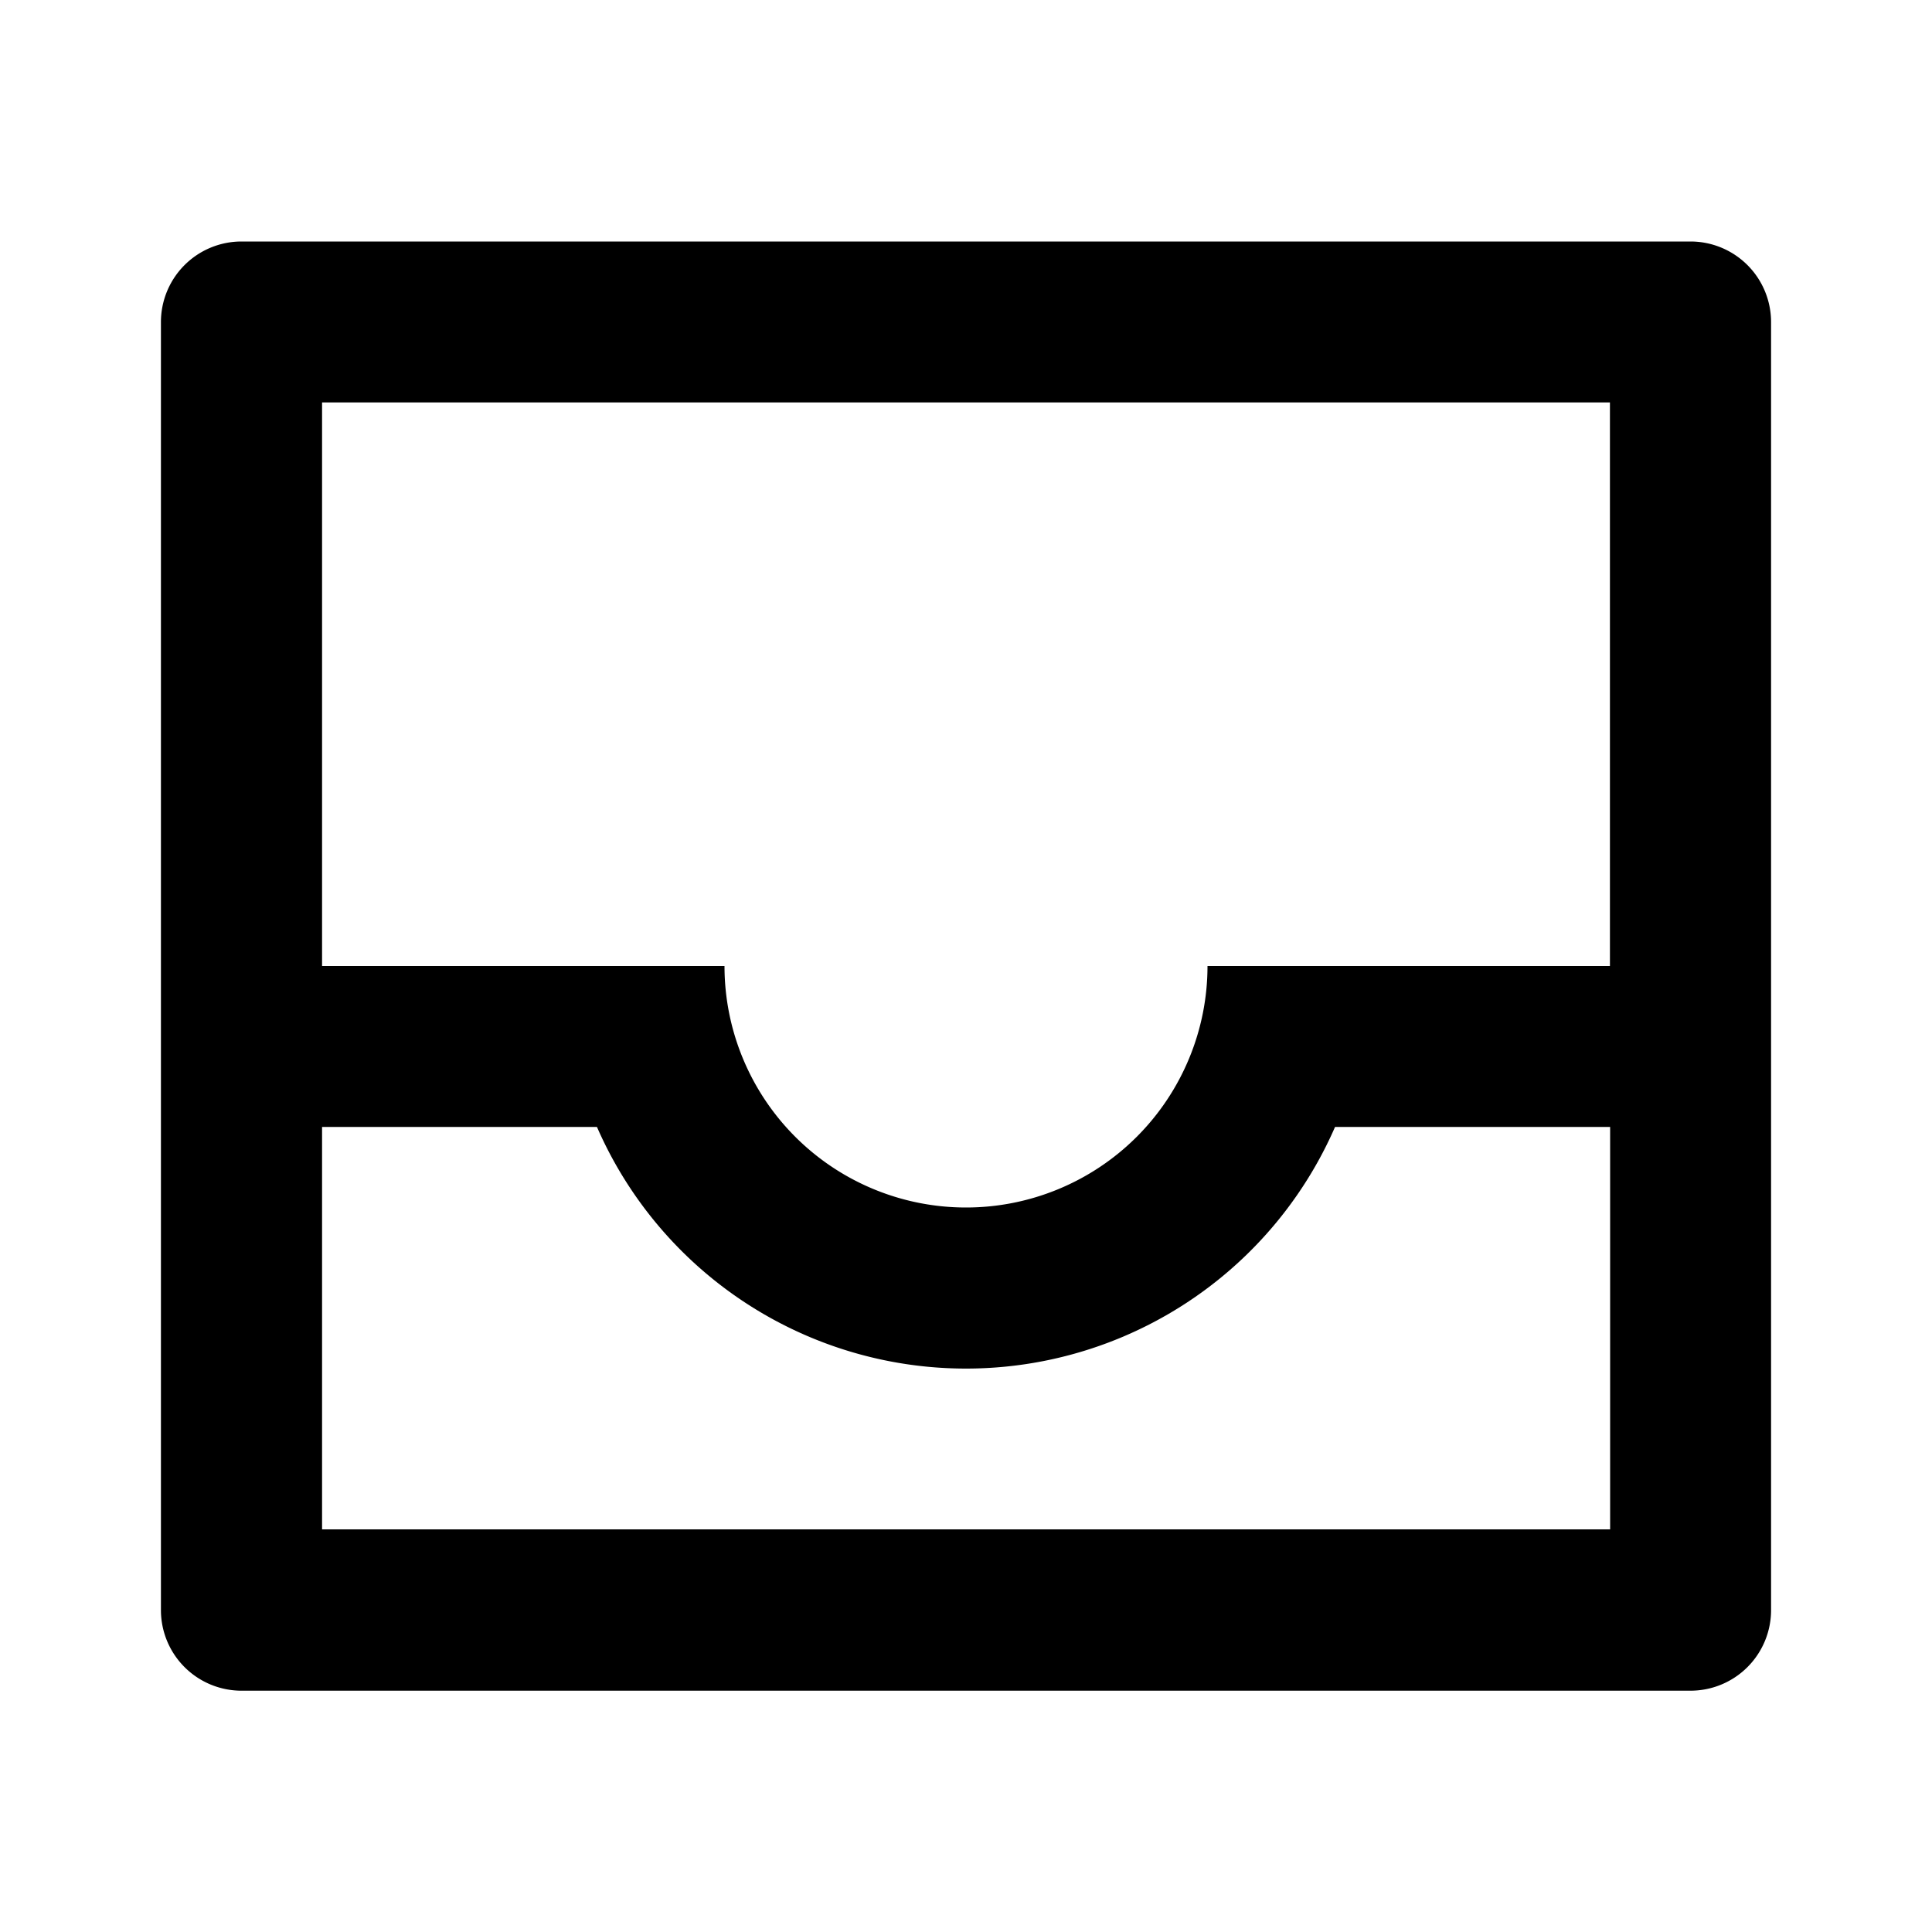
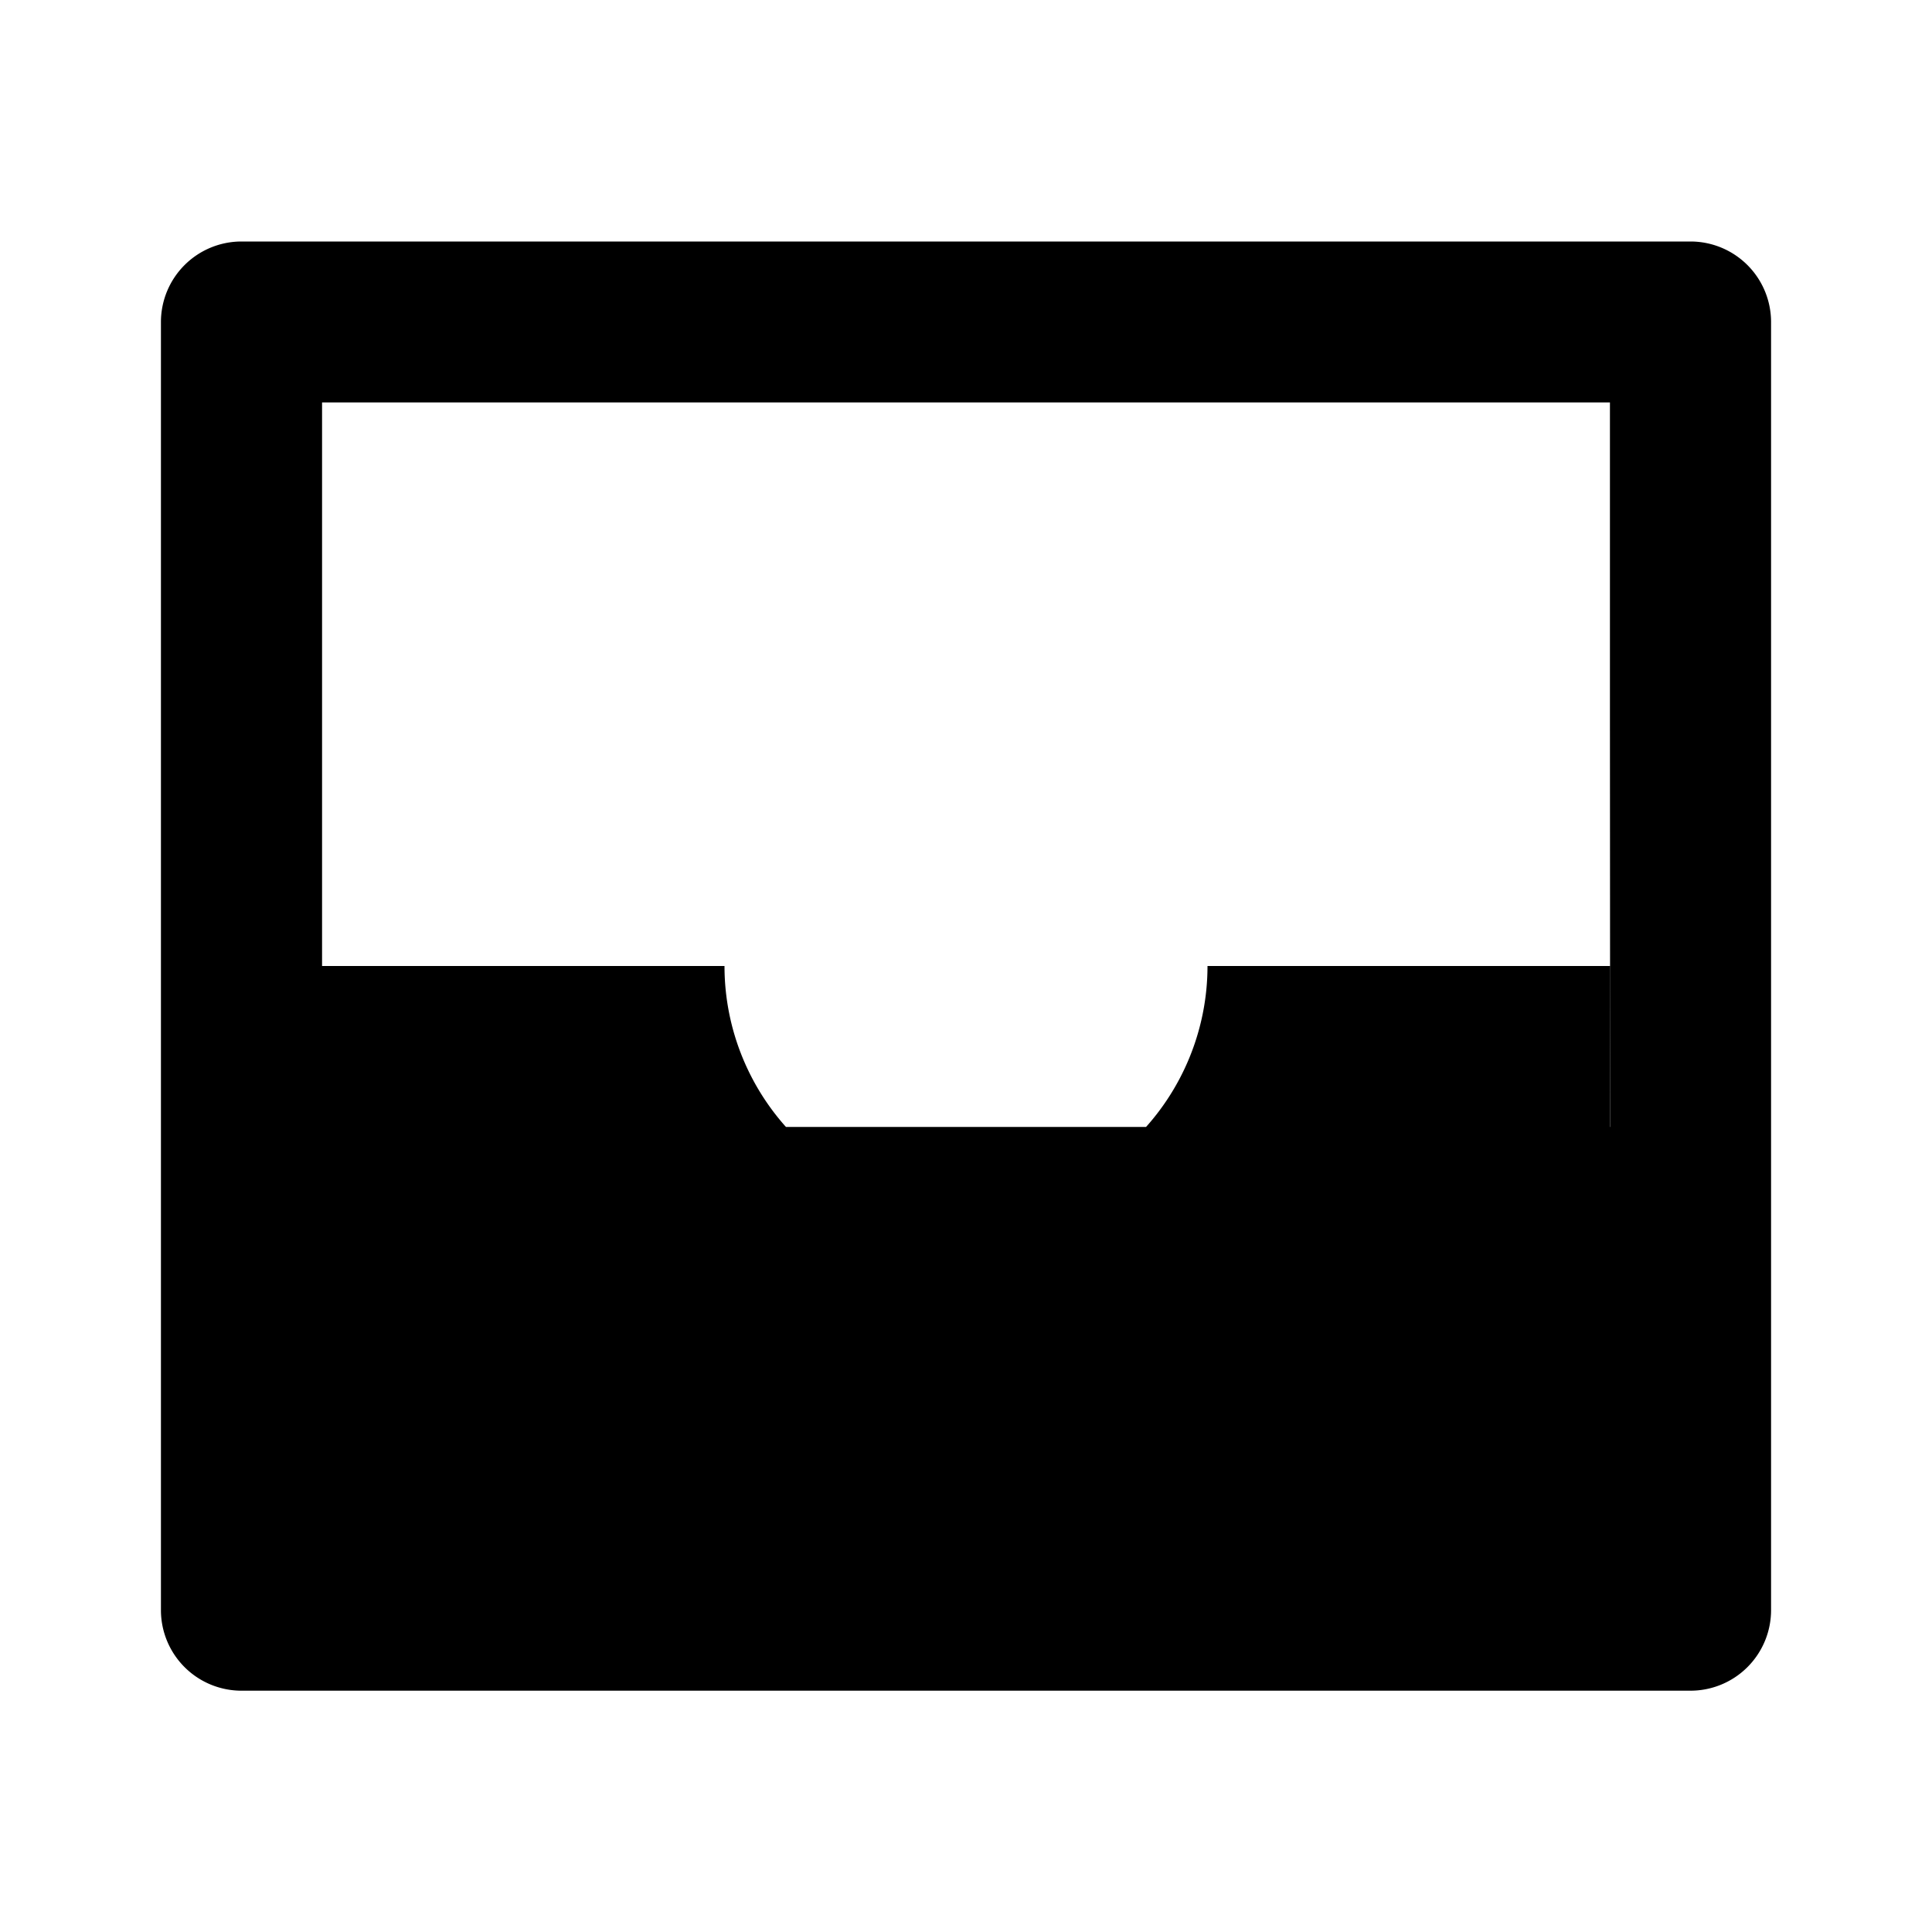
<svg xmlns="http://www.w3.org/2000/svg" viewBox="0 0 1024 1024" version="1.1">
-   <path d="M128 128h768a42.7 42.7 0 0 1 42.7 42.7v682.7a42.7 42.7 0 0 1-42.7 42.7H128a42.7 42.7 0 0 1-42.7-42.7V170.7a42.7 42.7 0 0 1 42.7-42.7z m725.3 469.3h-145.7a213.4 213.4 0 0 1-391.2 0H170.7v213.3h682.7v-213.3z m0-85.3V213.3H170.7v298.7h213.3a128 128 0 0 0 256 0h213.3z" p-id="2074" />
+   <path d="M128 128h768a42.7 42.7 0 0 1 42.7 42.7v682.7a42.7 42.7 0 0 1-42.7 42.7H128a42.7 42.7 0 0 1-42.7-42.7V170.7a42.7 42.7 0 0 1 42.7-42.7z m725.3 469.3h-145.7a213.4 213.4 0 0 1-391.2 0H170.7h682.7v-213.3z m0-85.3V213.3H170.7v298.7h213.3a128 128 0 0 0 256 0h213.3z" p-id="2074" />
</svg>